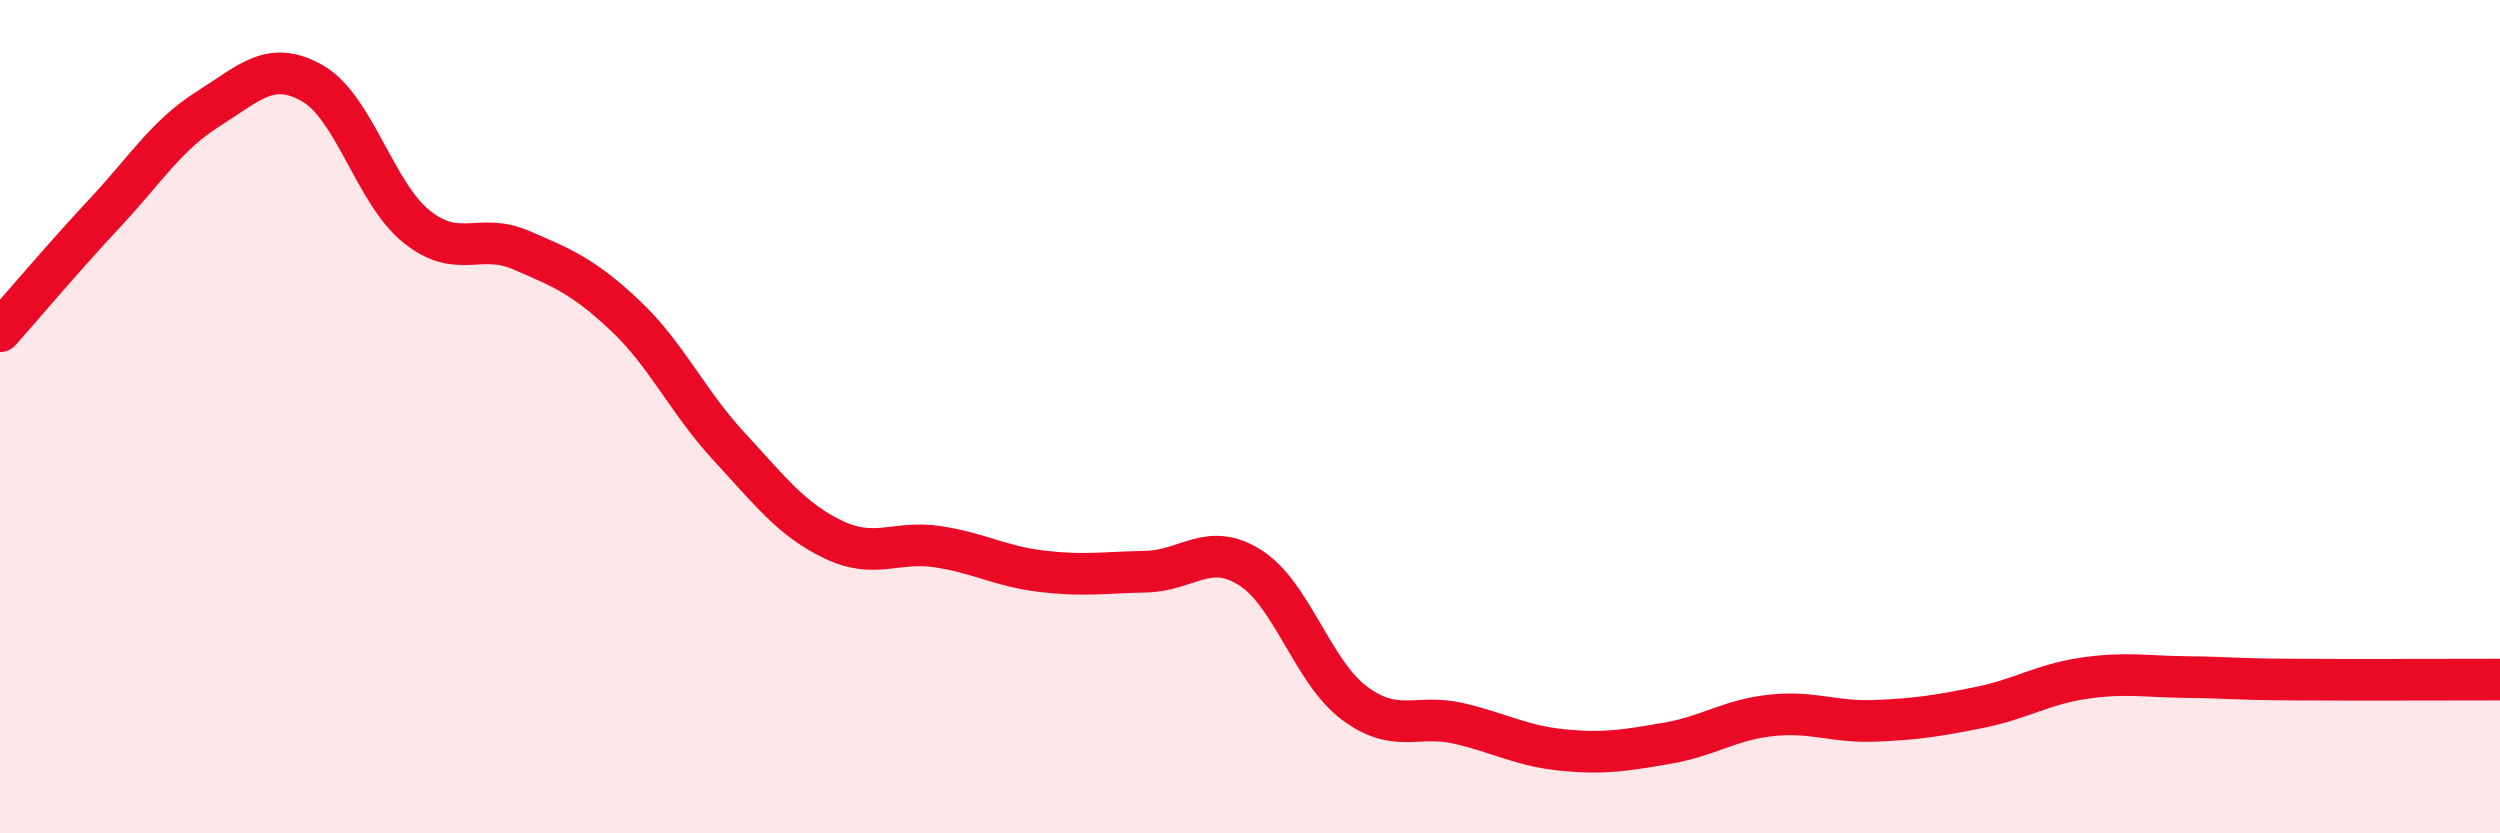
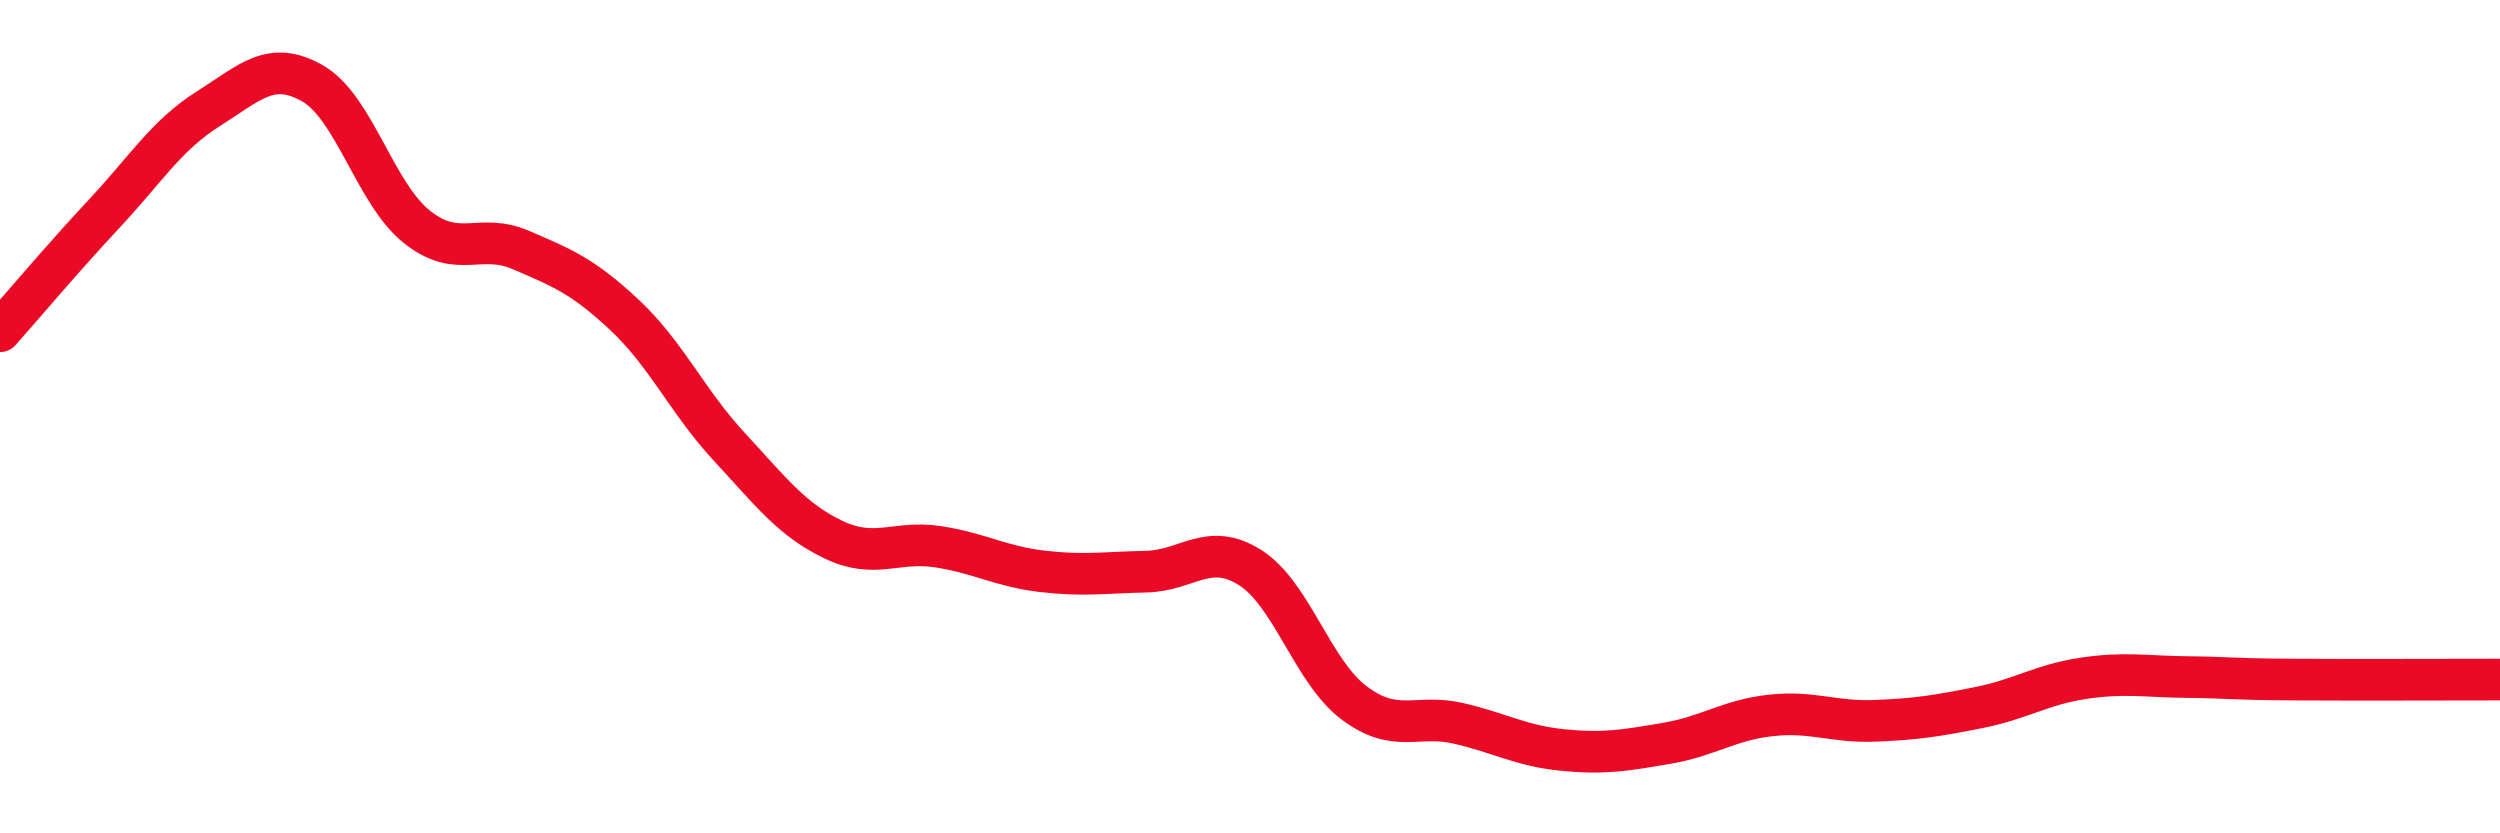
<svg xmlns="http://www.w3.org/2000/svg" width="60" height="20" viewBox="0 0 60 20">
-   <path d="M 0,7.95 C 0.5,7.39 1.5,6.2 2.5,5.13 C 3.5,4.06 4,3.24 5,2.61 C 6,1.98 6.5,1.43 7.5,2 C 8.5,2.57 9,4.64 10,5.44 C 11,6.24 11.5,5.57 12.5,6 C 13.5,6.43 14,6.63 15,7.57 C 16,8.51 16.5,9.64 17.5,10.72 C 18.5,11.8 19,12.47 20,12.95 C 21,13.43 21.5,12.97 22.5,13.12 C 23.5,13.27 24,13.59 25,13.71 C 26,13.83 26.5,13.74 27.5,13.72 C 28.5,13.7 29,12.99 30,13.62 C 31,14.25 31.5,16.12 32.5,16.87 C 33.5,17.62 34,17.13 35,17.36 C 36,17.59 36.5,17.9 37.5,18 C 38.5,18.1 39,18.01 40,17.84 C 41,17.67 41.5,17.28 42.5,17.17 C 43.5,17.06 44,17.34 45,17.3 C 46,17.26 46.5,17.18 47.5,16.98 C 48.5,16.78 49,16.43 50,16.28 C 51,16.13 51.5,16.24 52.5,16.25 C 53.5,16.26 53.5,16.3 55,16.31 C 56.5,16.32 59,16.31 60,16.31L60 20L0 20Z" fill="#EB0A25" opacity="0.1" stroke-linecap="round" stroke-linejoin="round" />
  <path d="M 0,7.95 C 0.5,7.39 1.5,6.2 2.5,5.13 C 3.5,4.06 4,3.24 5,2.61 C 6,1.98 6.5,1.43 7.5,2 C 8.5,2.57 9,4.64 10,5.44 C 11,6.24 11.5,5.57 12.5,6 C 13.5,6.43 14,6.63 15,7.57 C 16,8.51 16.5,9.64 17.5,10.72 C 18.5,11.8 19,12.47 20,12.95 C 21,13.43 21.5,12.97 22.5,13.12 C 23.5,13.27 24,13.59 25,13.71 C 26,13.83 26.5,13.74 27.5,13.72 C 28.5,13.7 29,12.99 30,13.62 C 31,14.25 31.5,16.12 32.5,16.87 C 33.5,17.62 34,17.13 35,17.36 C 36,17.59 36.5,17.9 37.5,18 C 38.5,18.1 39,18.01 40,17.84 C 41,17.67 41.5,17.28 42.5,17.17 C 43.5,17.06 44,17.34 45,17.3 C 46,17.26 46.5,17.18 47.5,16.98 C 48.5,16.78 49,16.43 50,16.28 C 51,16.13 51.5,16.24 52.5,16.25 C 53.5,16.26 53.5,16.3 55,16.31 C 56.5,16.32 59,16.31 60,16.31" stroke="#EB0A25" stroke-width="1" fill="none" stroke-linecap="round" stroke-linejoin="round" />
</svg>